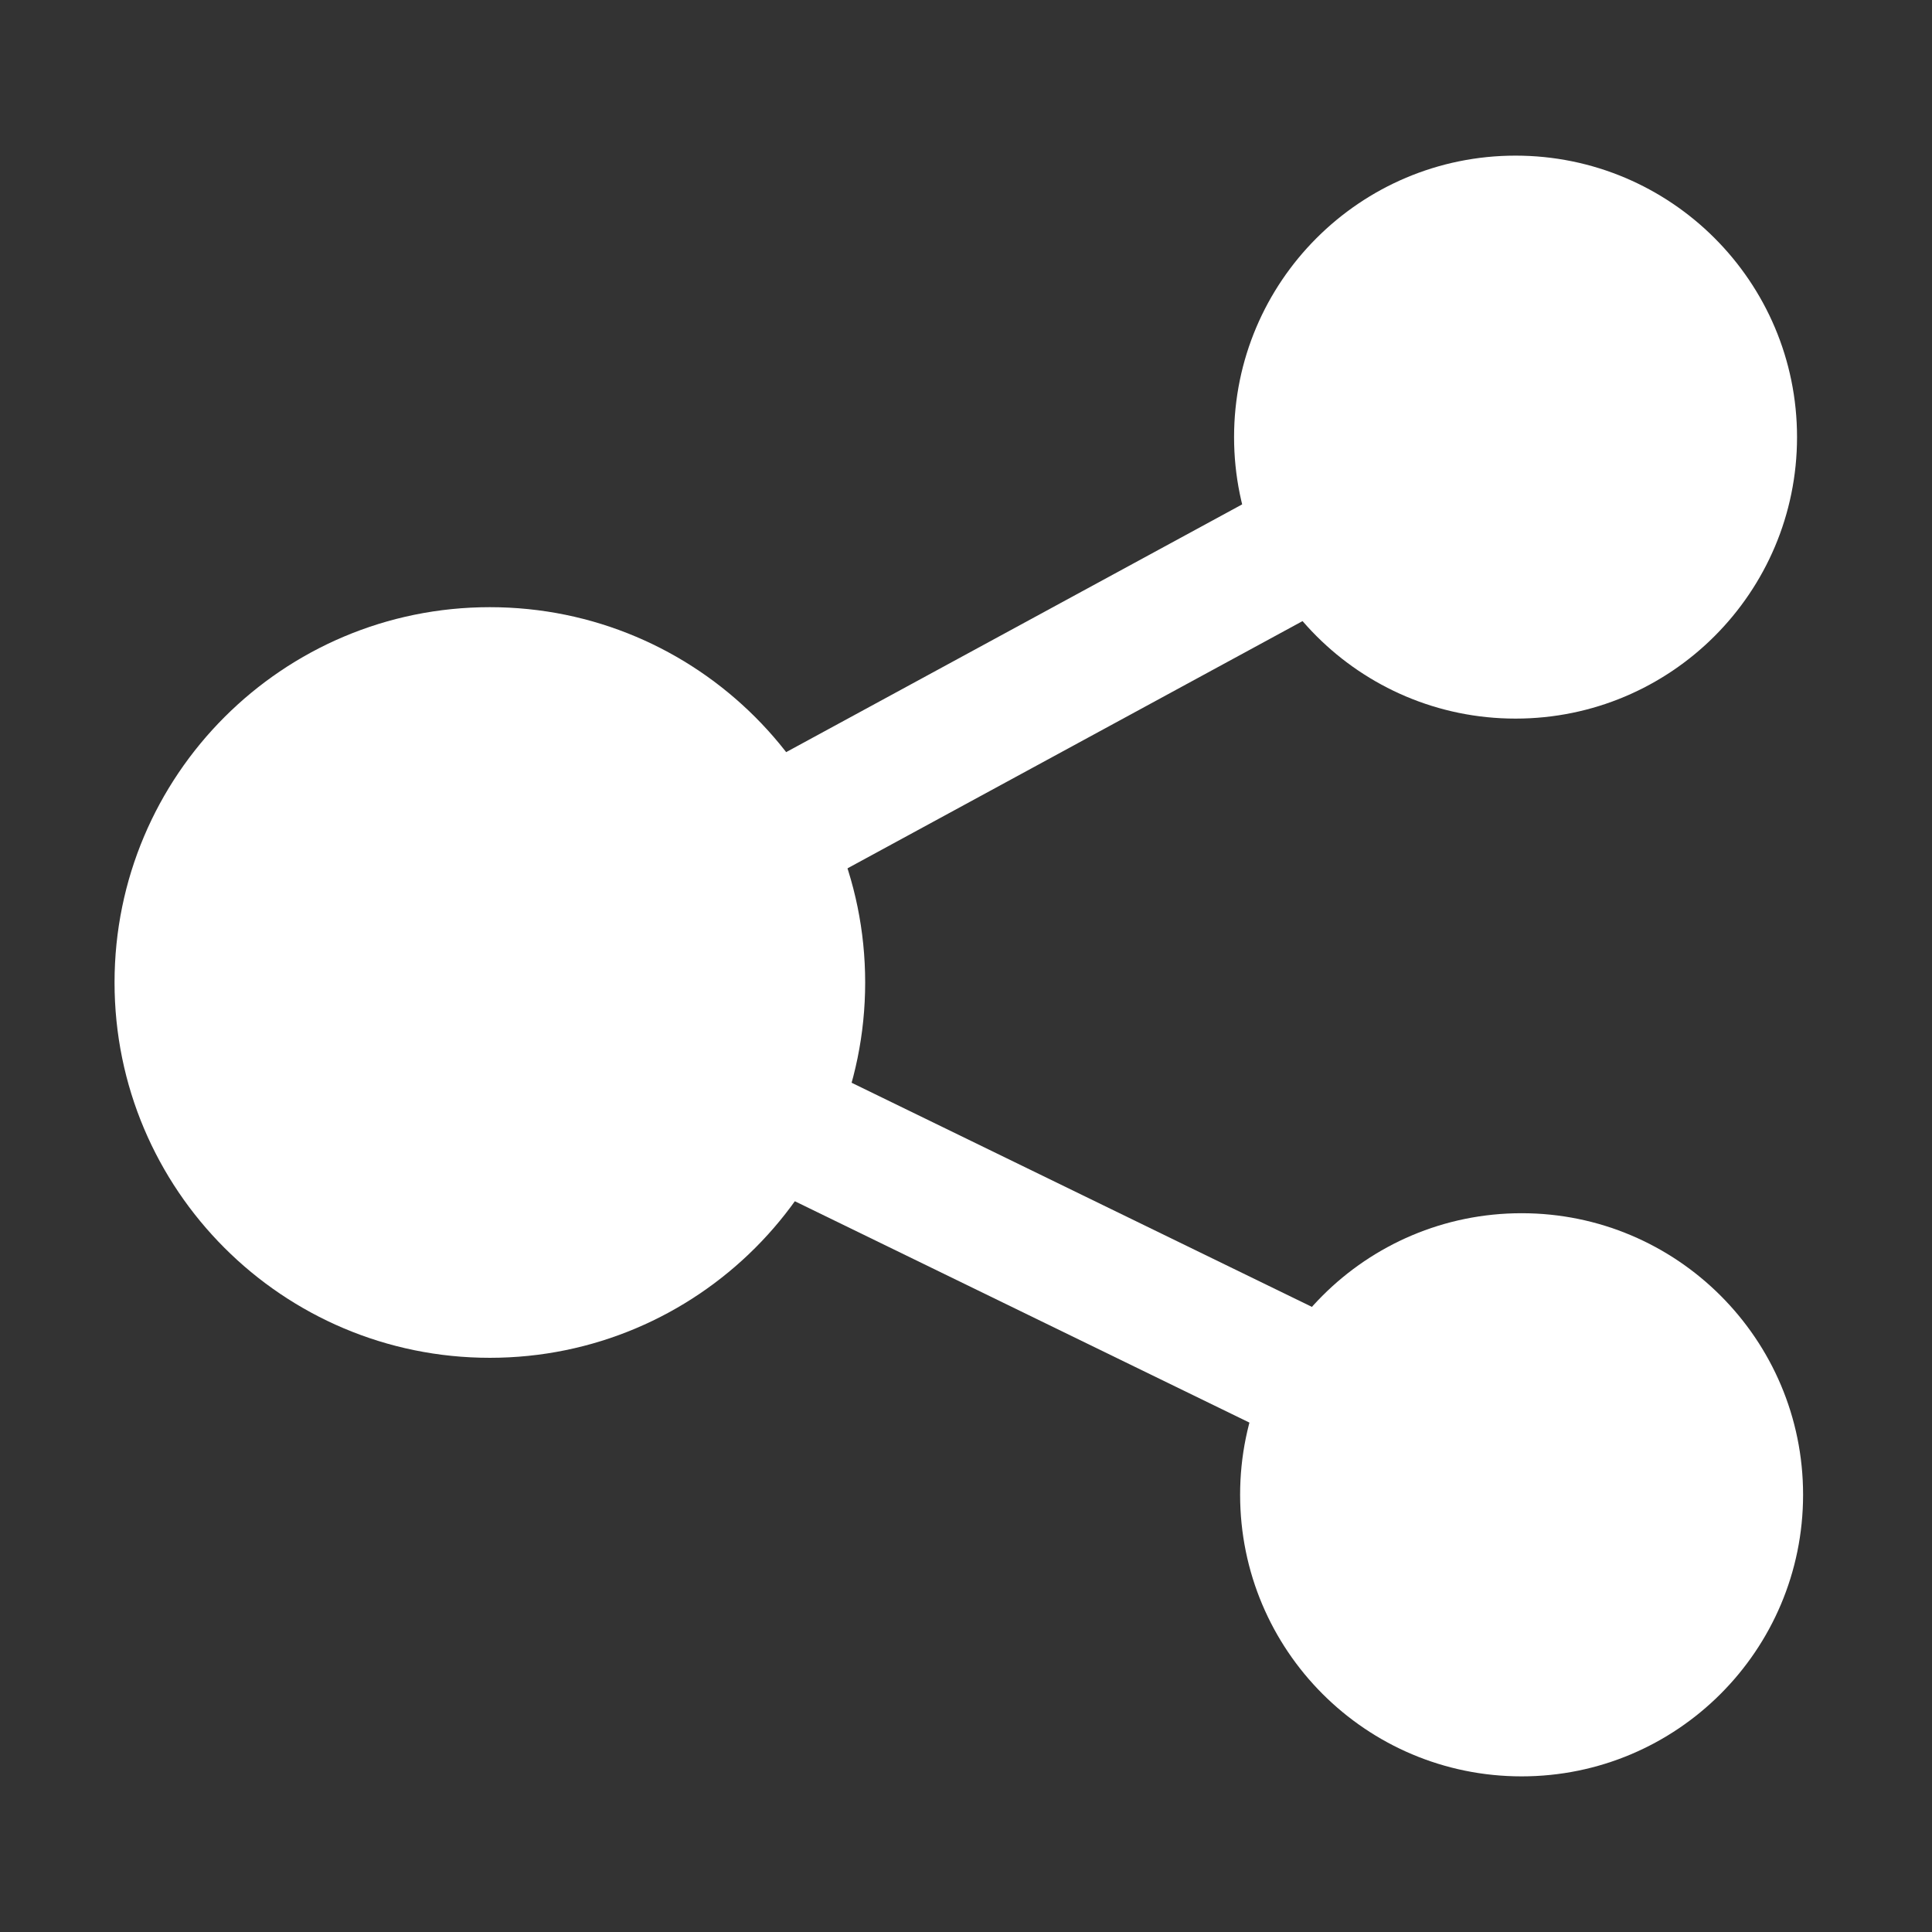
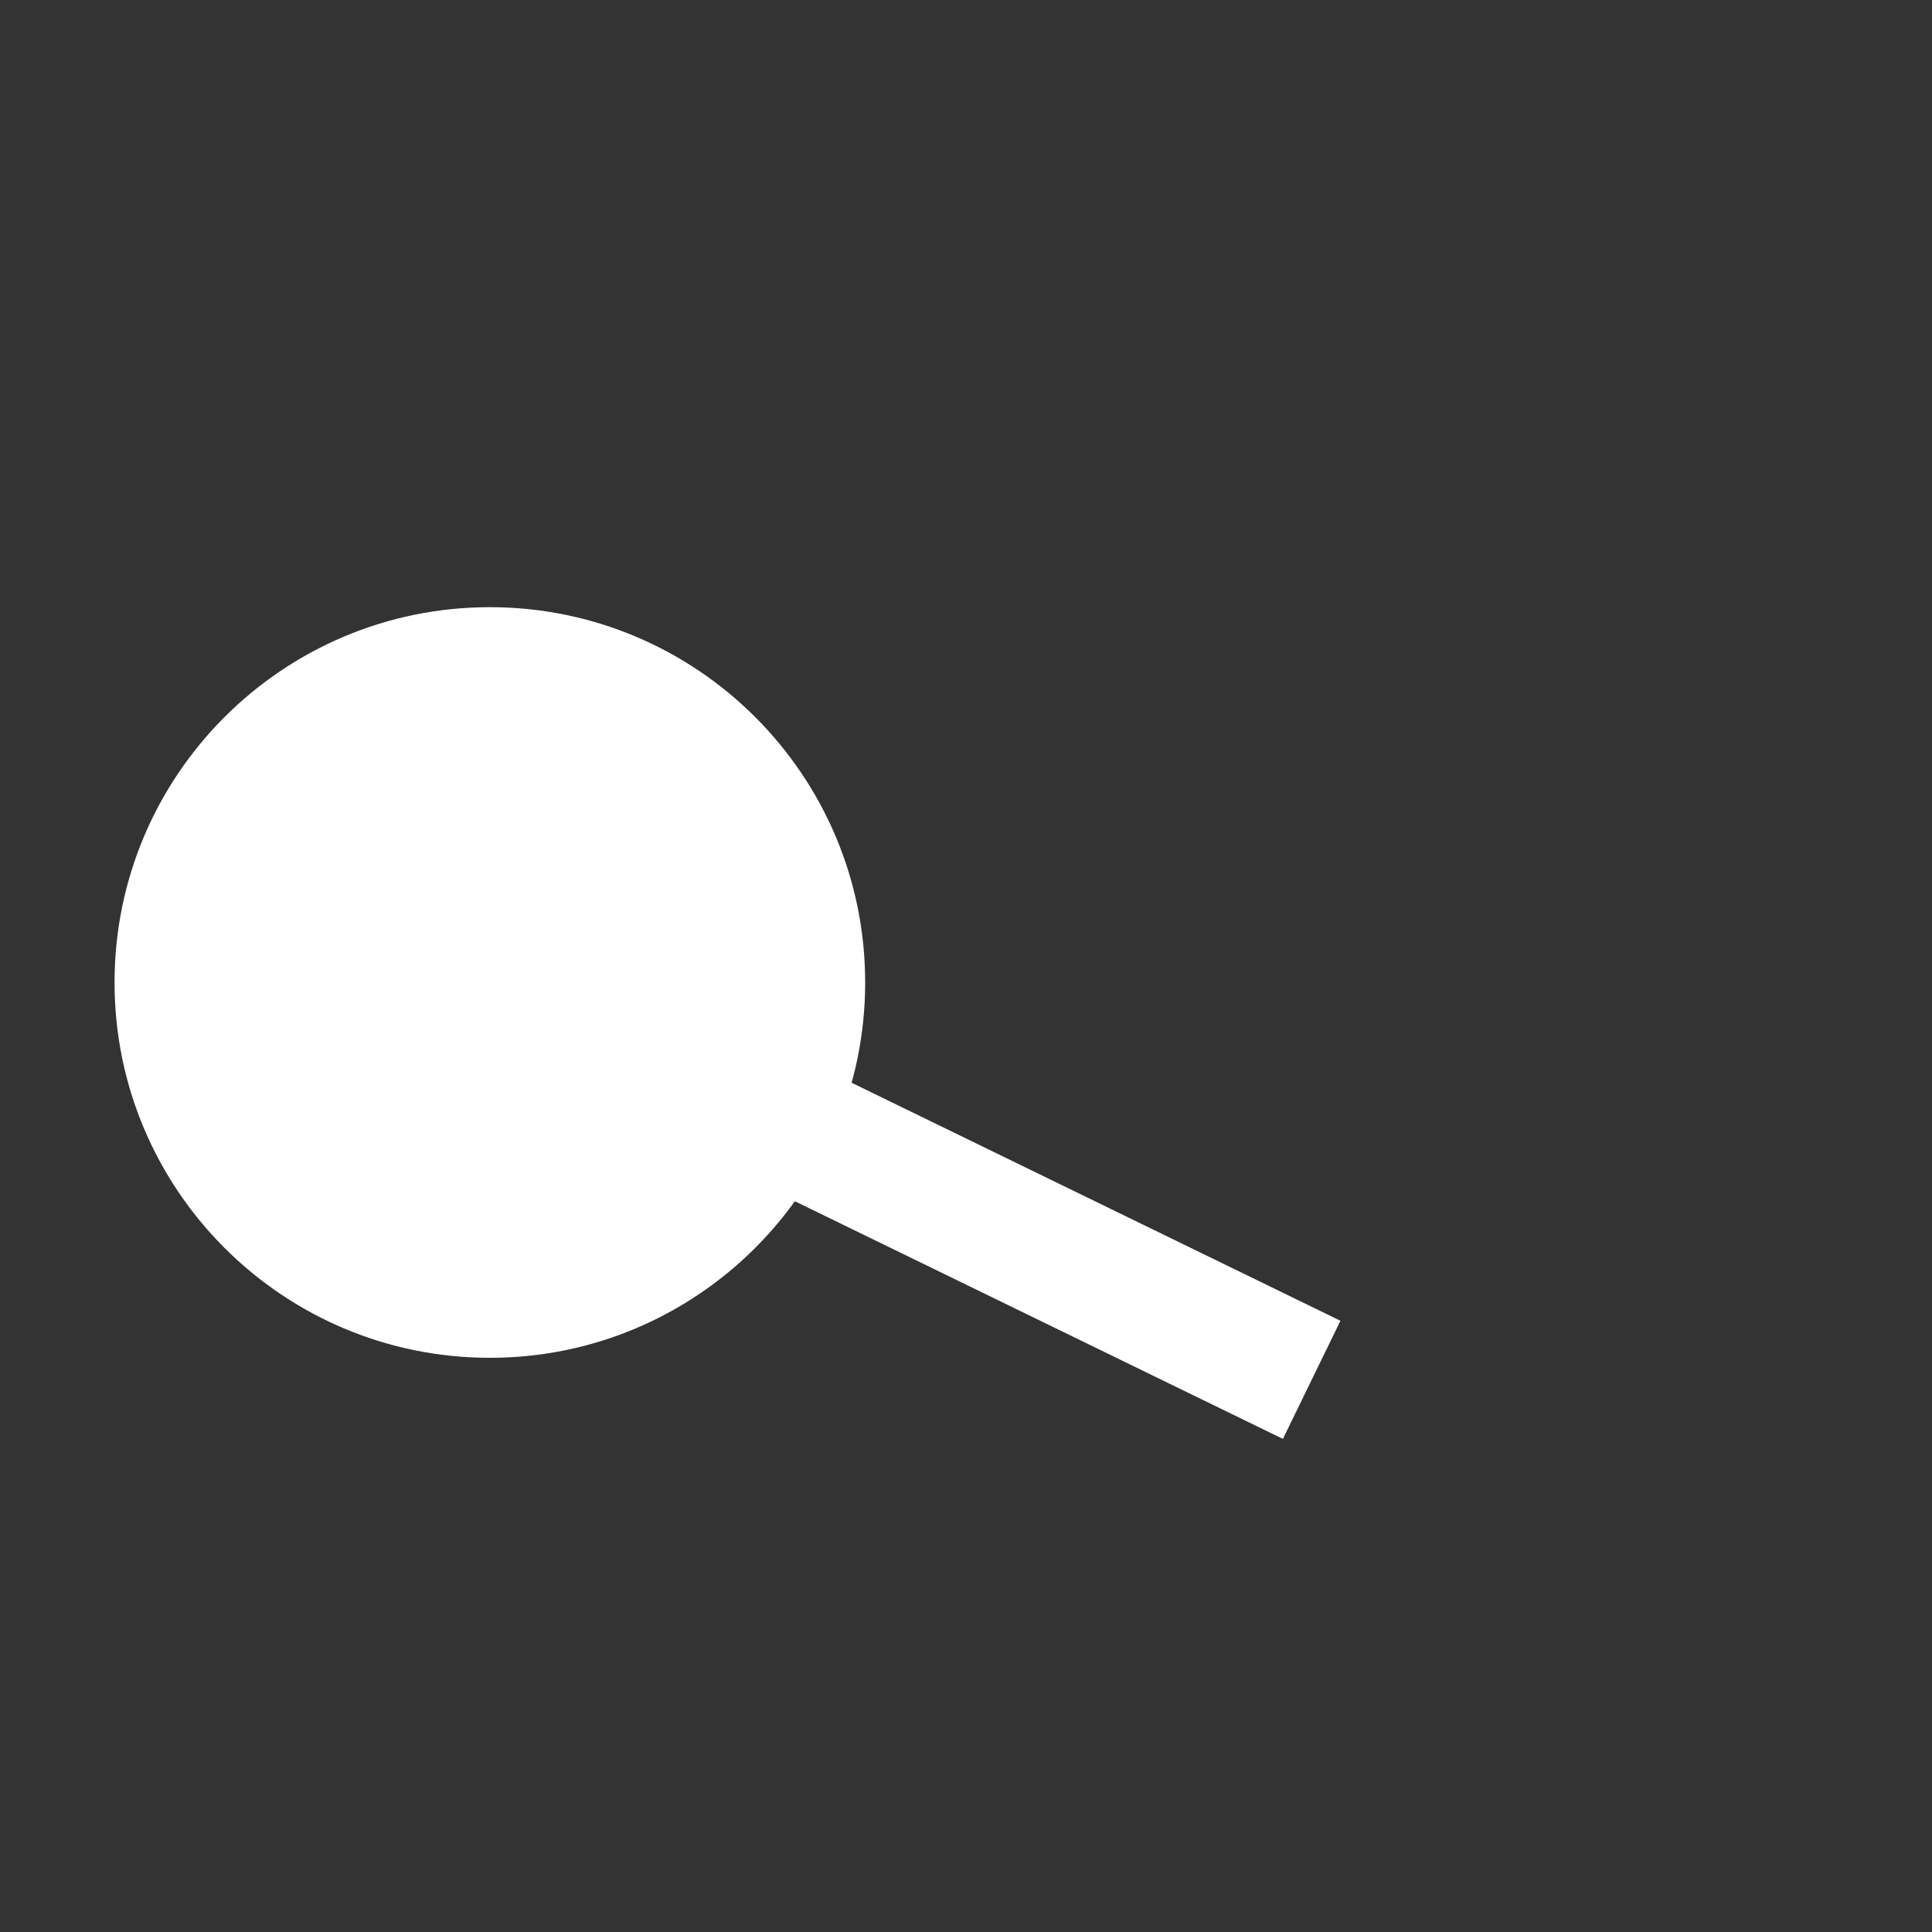
<svg xmlns="http://www.w3.org/2000/svg" t="1606723856875" class="icon" viewBox="0 0 1024 1024" version="1.1" p-id="3119" width="200" height="200">
  <rect x="0" y="0" width="1024" height="1024" fill="#333333" stroke="none" />
  <defs>
    <style type="text/css" />
  </defs>
  <path d="M458.559 520.743c0 109.856-89.069 198.923-198.923 198.923-109.855 0-198.924-89.067-198.924-198.923 0-109.854 89.069-198.926 198.924-198.926C369.491 321.819 458.559 410.89 458.559 520.743z" p-id="3120" fill="#ffffff" />
  <path d="M259.639 520.743 803.275 231.682 259.639 520.743Z" p-id="3121" fill="#ffffff" />
-   <path d="M259.639 520.743 806.48 792.317 259.639 520.743Z" p-id="3122" fill="#ffffff" />
-   <path d="M955.672 792.224c0 82.463-66.826 149.286-149.192 149.286-82.465 0-149.193-66.823-149.193-149.286 0-82.371 66.728-149.193 149.193-149.193C888.847 643.031 955.672 709.853 955.672 792.224z" p-id="3123" fill="#ffffff" />
-   <path d="M952.466 231.682c0 82.37-66.826 149.192-149.191 149.192-82.368 0-149.193-66.822-149.193-149.192 0-82.365 66.825-149.192 149.193-149.192C885.642 82.489 952.466 149.317 952.466 231.682z" p-id="3124" fill="#ffffff" />
-   <path d="M685.626 252.525l33.245 61.191-284.105 154.355-33.245-61.191 284.105-154.355Z" p-id="3125" fill="#ffffff" />
  <path d="M710.457 700.037l-30.488 62.612-273.312-133.084 30.488-62.612 273.312 133.084Z" p-id="3126" fill="#ffffff" />
</svg>